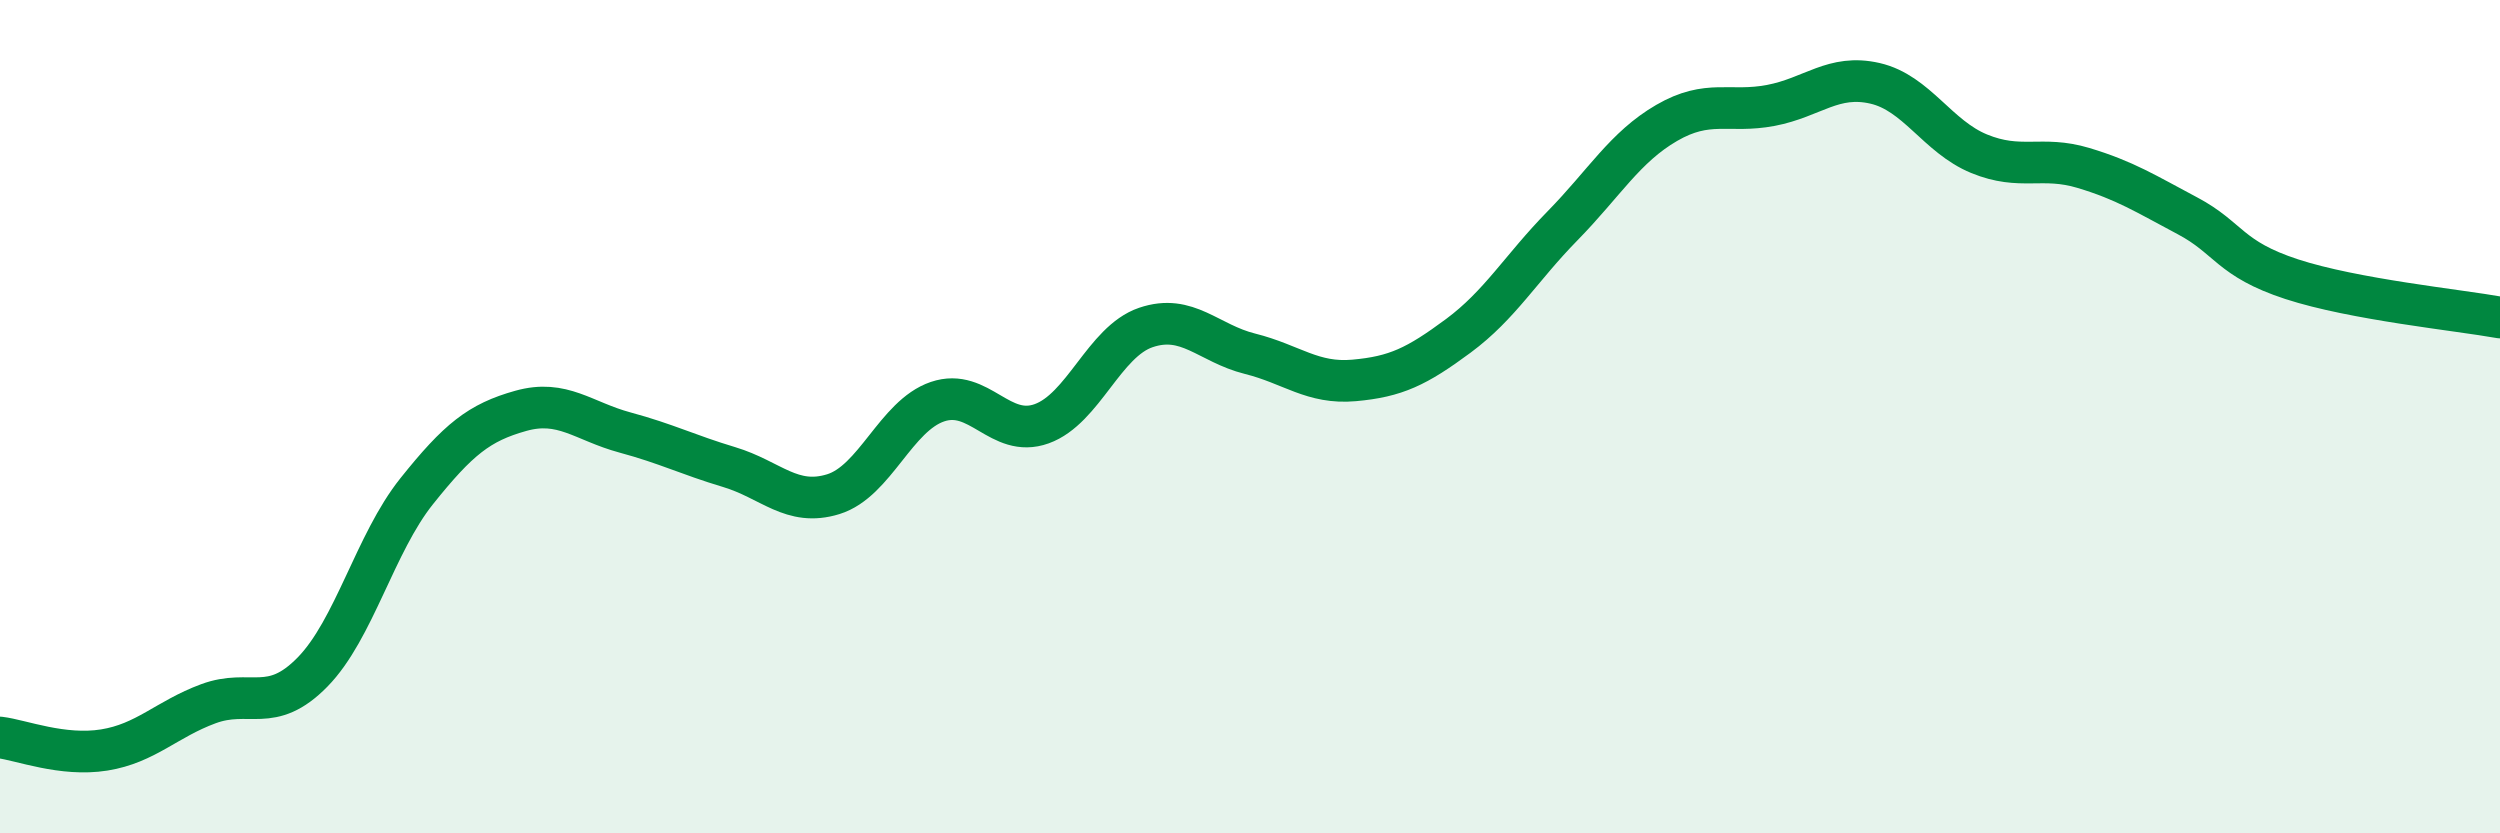
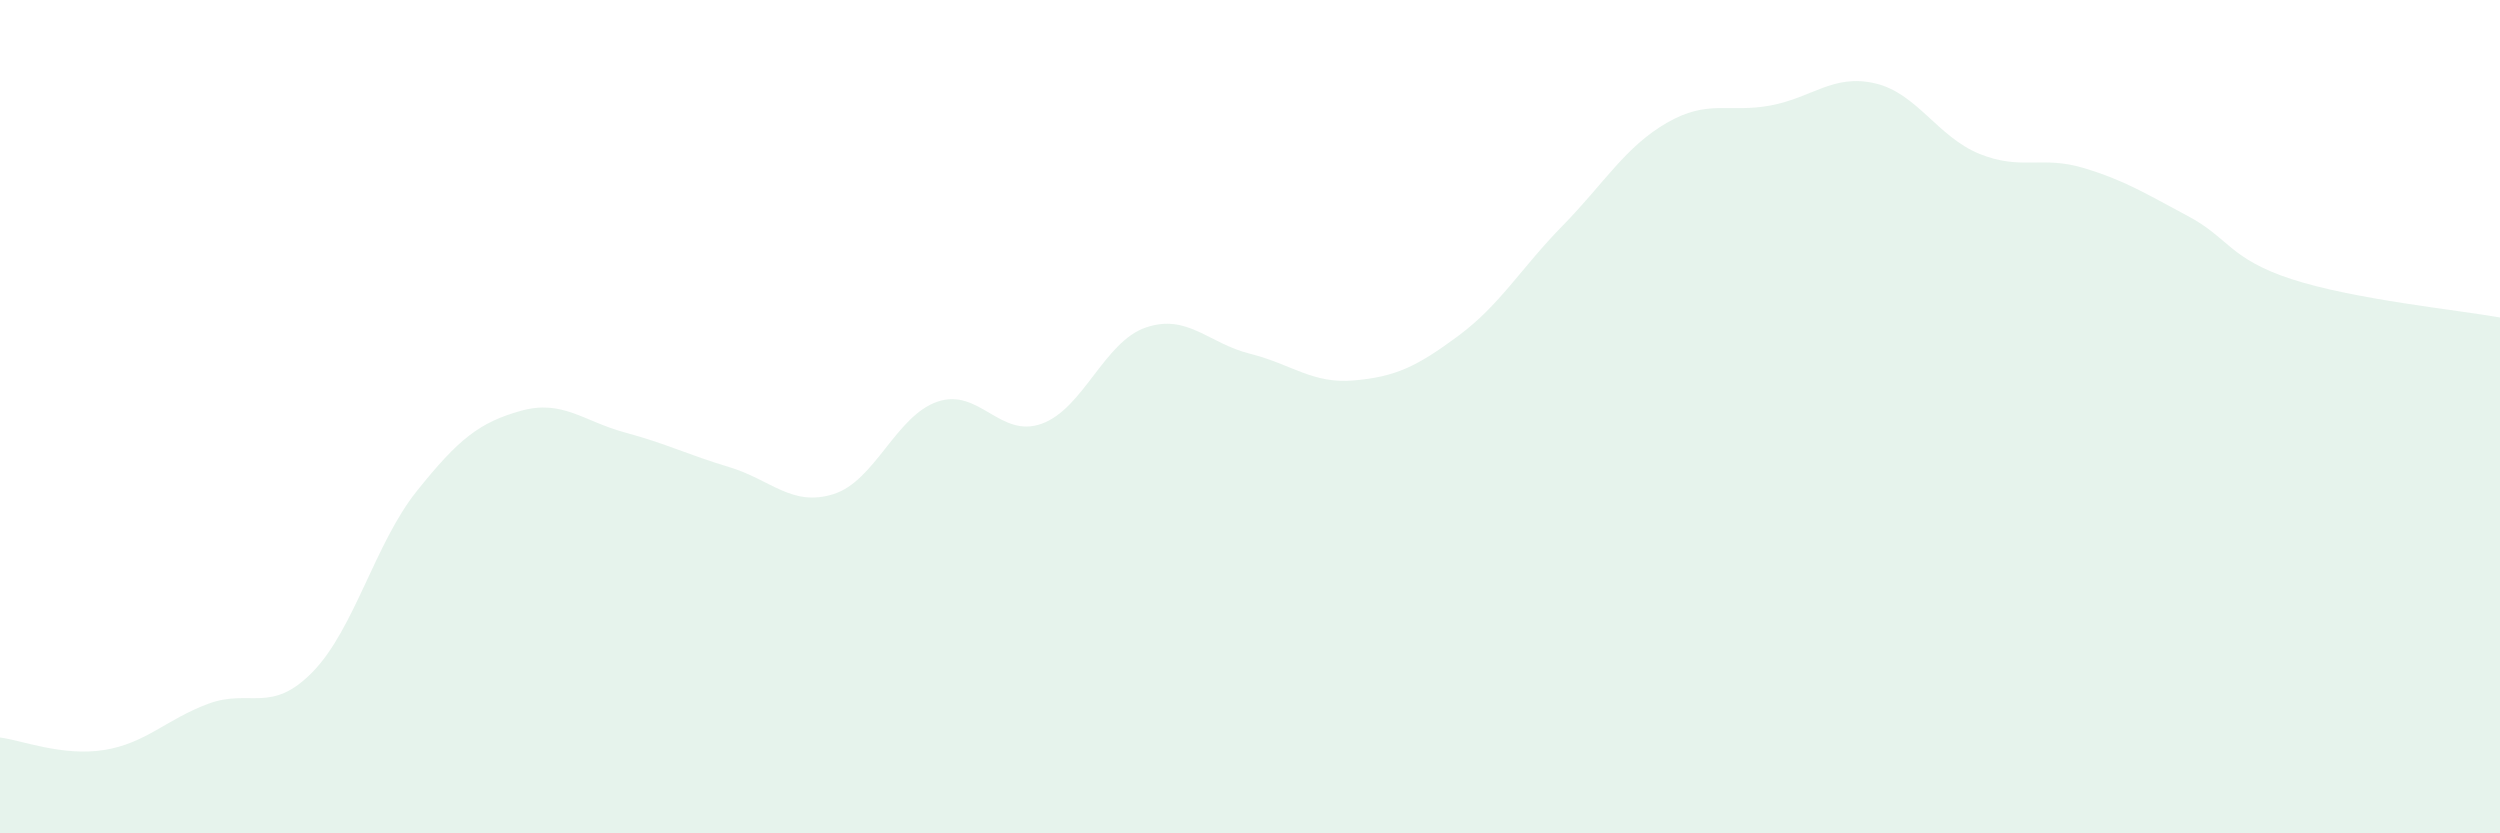
<svg xmlns="http://www.w3.org/2000/svg" width="60" height="20" viewBox="0 0 60 20">
  <path d="M 0,17.7 C 0.5,17.76 1.5,18.16 2.5,18 C 3.5,17.84 4,17.26 5,16.89 C 6,16.52 6.5,17.15 7.5,16.13 C 8.5,15.11 9,13.04 10,11.79 C 11,10.54 11.5,10.14 12.5,9.86 C 13.5,9.58 14,10.11 15,10.38 C 16,10.65 16.5,10.91 17.5,11.21 C 18.5,11.51 19,12.17 20,11.86 C 21,11.55 21.5,9.98 22.5,9.64 C 23.5,9.3 24,10.53 25,10.17 C 26,9.81 26.5,8.2 27.5,7.86 C 28.5,7.52 29,8.24 30,8.49 C 31,8.74 31.5,9.22 32.5,9.13 C 33.5,9.04 34,8.8 35,8.06 C 36,7.32 36.5,6.44 37.5,5.42 C 38.5,4.4 39,3.53 40,2.95 C 41,2.37 41.5,2.72 42.5,2.53 C 43.5,2.34 44,1.77 45,2 C 46,2.23 46.5,3.28 47.5,3.69 C 48.5,4.1 49,3.73 50,4.03 C 51,4.33 51.5,4.65 52.5,5.18 C 53.5,5.71 53.5,6.21 55,6.7 C 56.5,7.19 59,7.44 60,7.62L60 20L0 20Z" fill="#008740" opacity="0.1" stroke-linecap="round" stroke-linejoin="round" />
-   <path d="M 0,17.7 C 0.5,17.76 1.5,18.16 2.5,18 C 3.5,17.84 4,17.26 5,16.89 C 6,16.52 6.5,17.15 7.5,16.13 C 8.5,15.11 9,13.04 10,11.79 C 11,10.54 11.5,10.14 12.5,9.86 C 13.5,9.58 14,10.11 15,10.38 C 16,10.65 16.5,10.91 17.5,11.21 C 18.5,11.51 19,12.17 20,11.86 C 21,11.55 21.5,9.98 22.5,9.64 C 23.5,9.3 24,10.53 25,10.17 C 26,9.81 26.5,8.2 27.5,7.86 C 28.5,7.52 29,8.24 30,8.49 C 31,8.74 31.5,9.22 32.5,9.13 C 33.5,9.04 34,8.8 35,8.06 C 36,7.32 36.5,6.44 37.5,5.42 C 38.5,4.4 39,3.53 40,2.95 C 41,2.37 41.5,2.72 42.5,2.53 C 43.5,2.34 44,1.77 45,2 C 46,2.23 46.5,3.28 47.5,3.69 C 48.5,4.1 49,3.73 50,4.03 C 51,4.33 51.5,4.65 52.5,5.18 C 53.5,5.71 53.5,6.21 55,6.7 C 56.5,7.19 59,7.44 60,7.62" stroke="#008740" stroke-width="1" fill="none" stroke-linecap="round" stroke-linejoin="round" />
</svg>